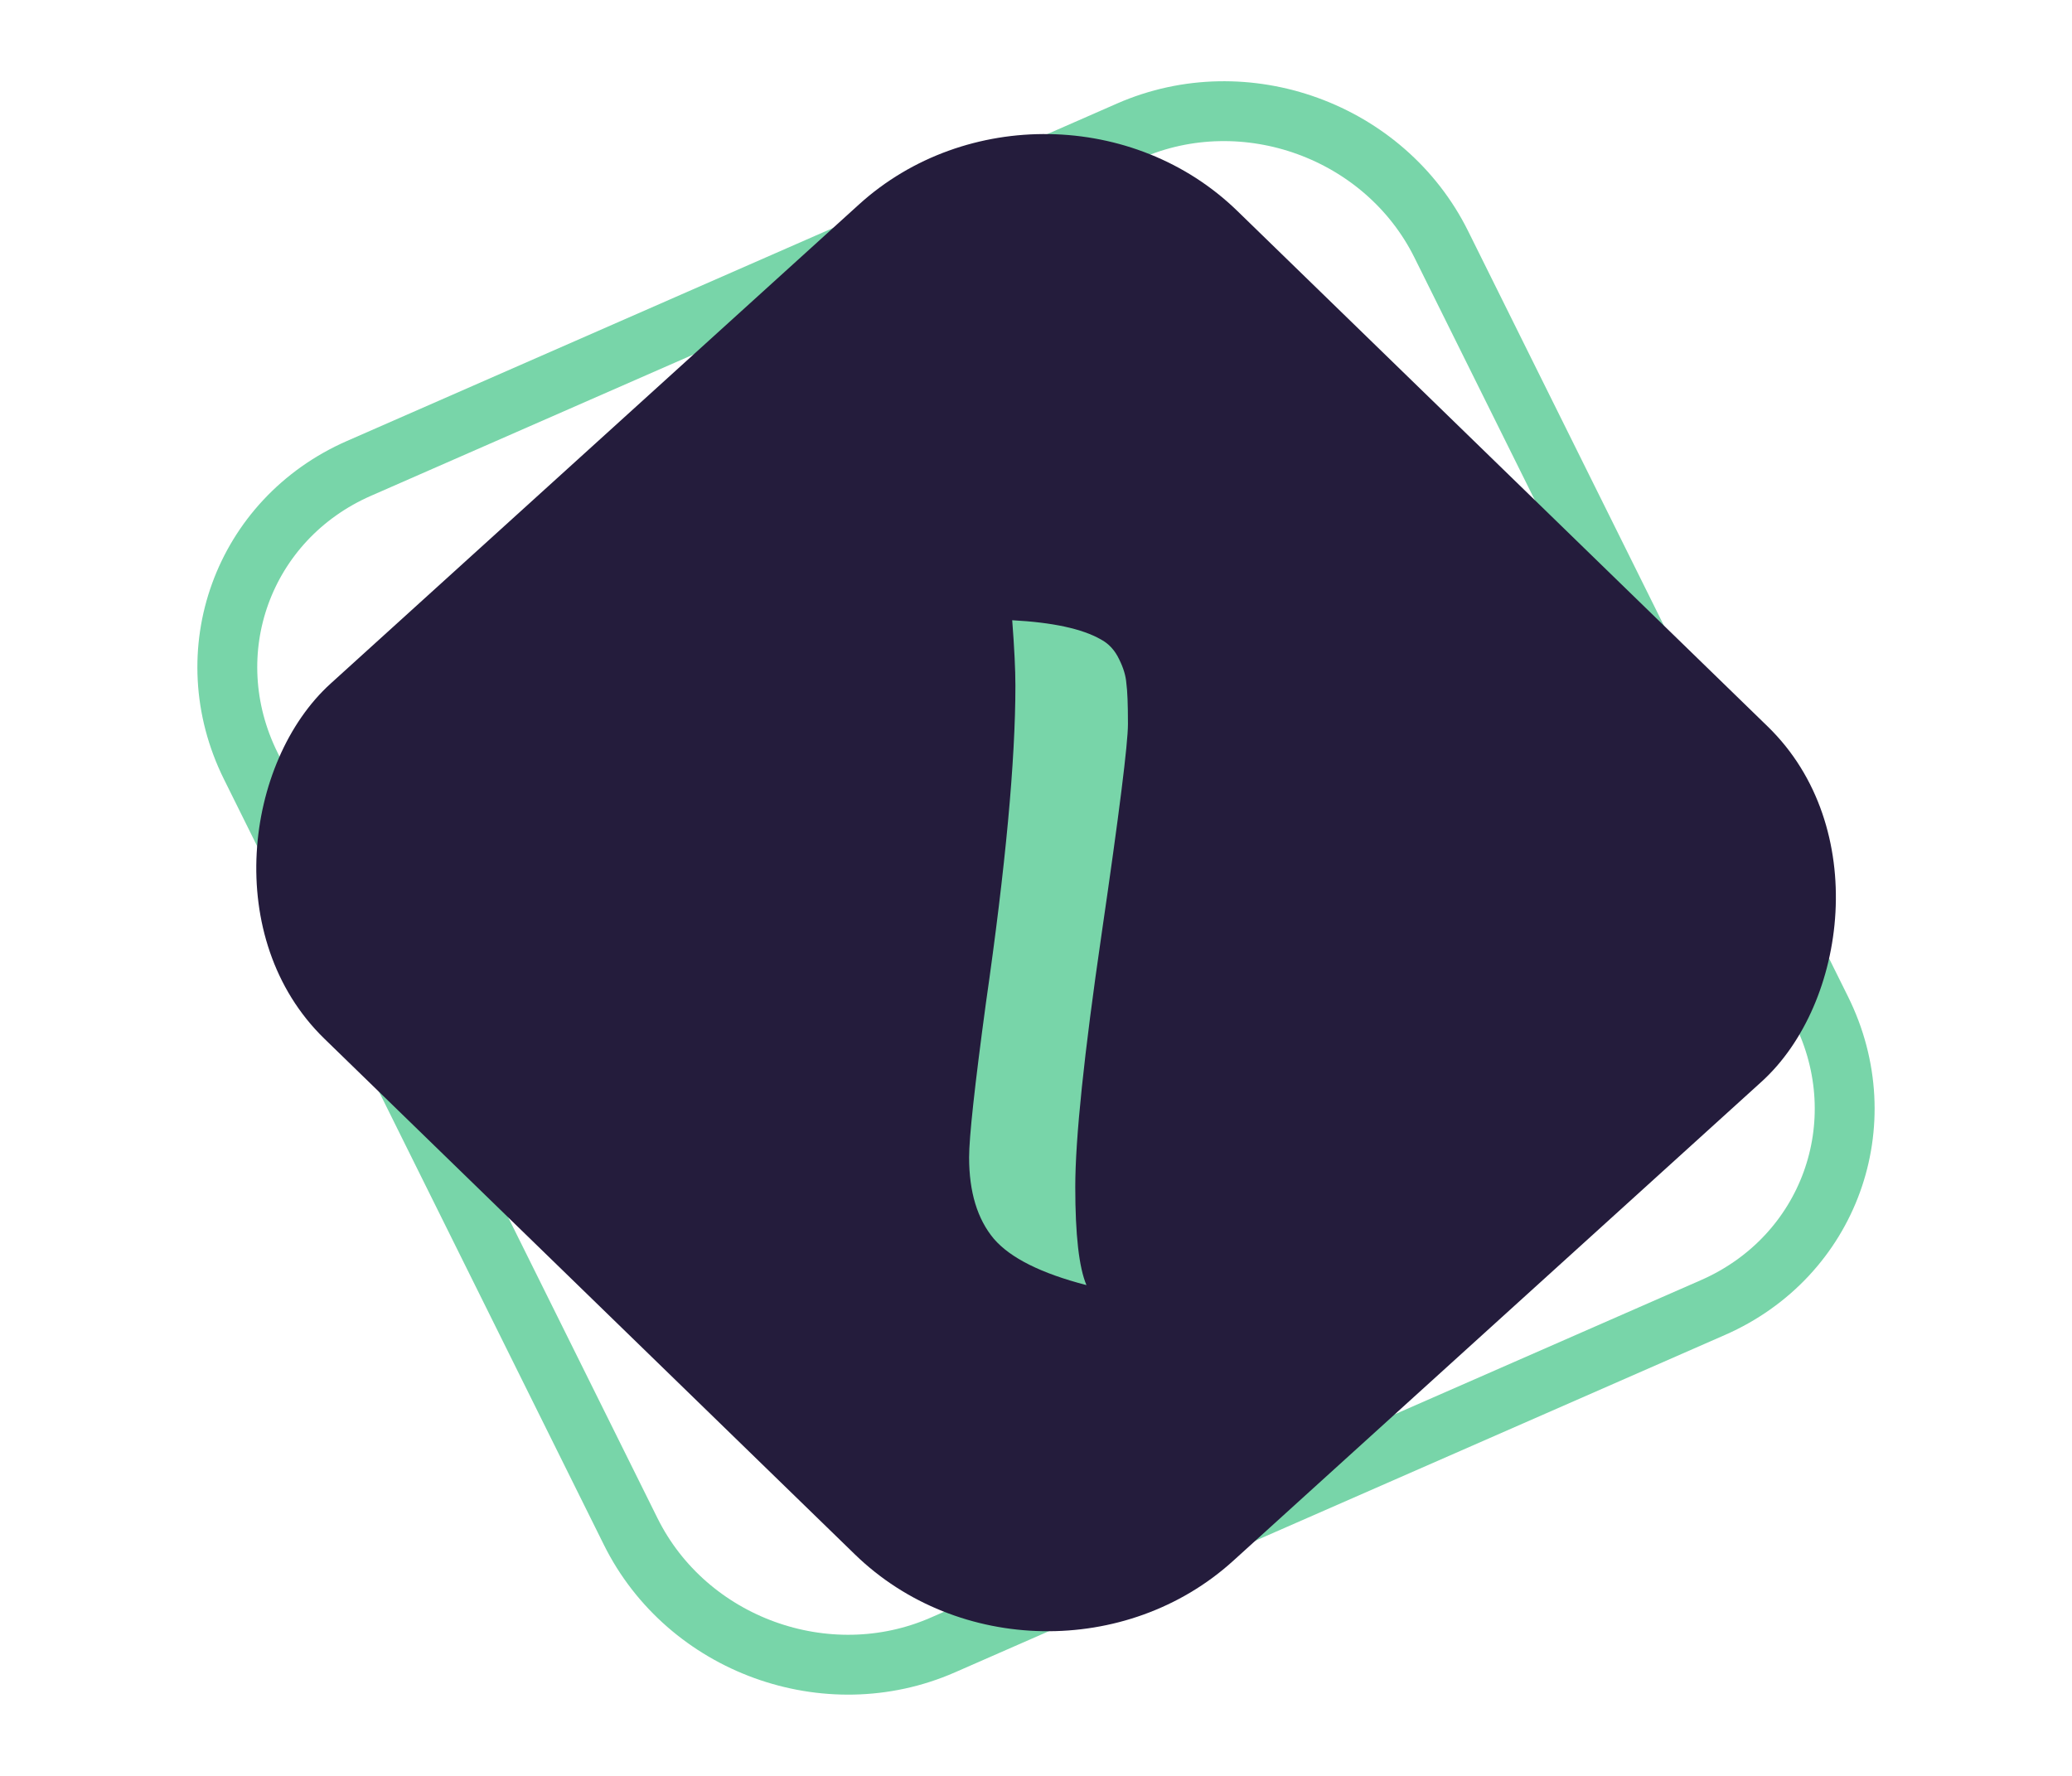
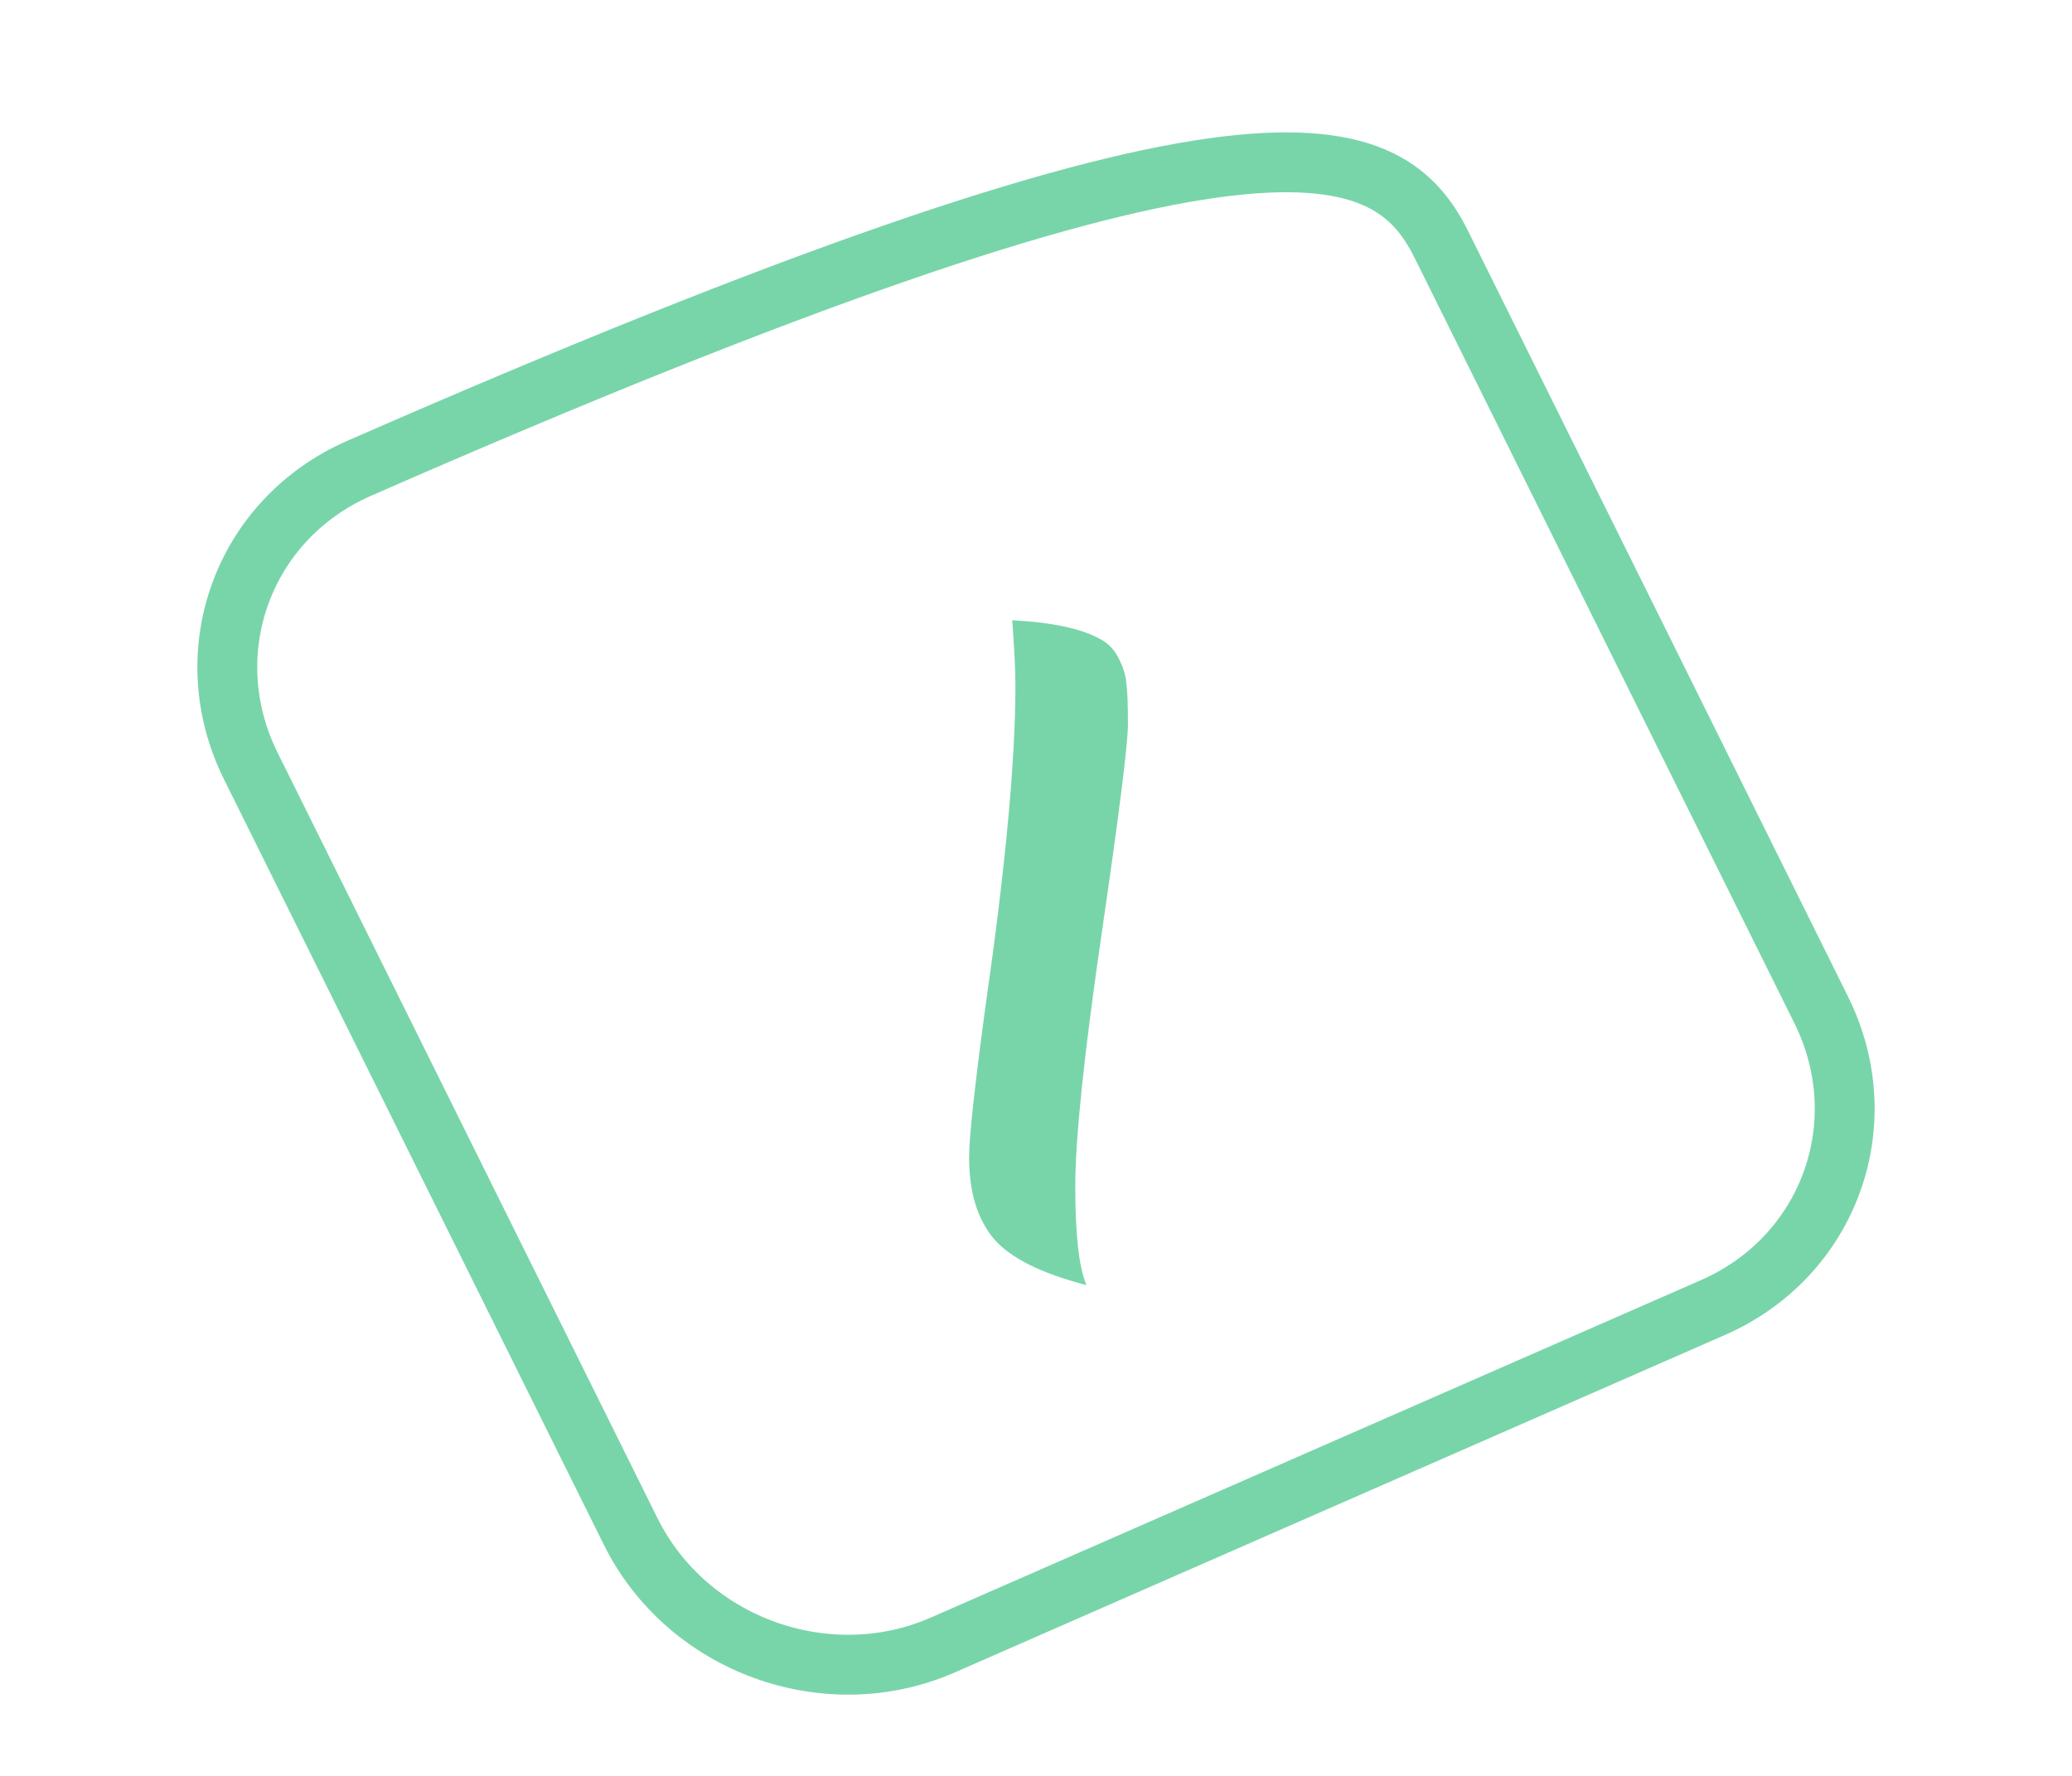
<svg xmlns="http://www.w3.org/2000/svg" width="70" height="60" viewBox="0 0 93 89" fill="none">
-   <path d="M66.811 12.247L85.848 50.61C88.671 56.3 86.244 62.978 80.426 65.528L41.834 82.439C36.017 84.988 29.012 82.442 26.189 76.753L7.152 38.39C4.329 32.7 6.756 26.022 12.574 23.473L51.166 6.561C56.983 4.012 63.988 6.558 66.811 12.247Z" stroke="#78D5A9" stroke-width="3" />
-   <rect width="63.079" height="61.737" rx="13" transform="matrix(0.717 0.697 -0.741 0.672 47.265 1.508)" fill="#241C3C" />
+   <path d="M66.811 12.247L85.848 50.61C88.671 56.3 86.244 62.978 80.426 65.528L41.834 82.439C36.017 84.988 29.012 82.442 26.189 76.753L7.152 38.39C4.329 32.7 6.756 26.022 12.574 23.473C56.983 4.012 63.988 6.558 66.811 12.247Z" stroke="#78D5A9" stroke-width="3" />
  <g filter="url(#filter0_i)">
    <path d="M50.668 29.044C50.881 29.471 51.001 29.87 51.028 30.244C51.081 30.617 51.108 31.297 51.108 32.284C51.108 33.27 50.668 36.777 49.788 42.804C48.908 48.831 48.468 53.057 48.468 55.484C48.468 57.884 48.654 59.524 49.028 60.404C46.761 59.817 45.214 59.044 44.388 58.084C43.561 57.097 43.148 55.737 43.148 54.004C43.148 52.99 43.428 50.417 43.988 46.284C44.974 39.431 45.468 34.124 45.468 30.364C45.468 29.564 45.414 28.471 45.308 27.084C47.334 27.191 48.814 27.511 49.748 28.044C50.148 28.257 50.454 28.59 50.668 29.044Z" fill="#78D5A9" />
  </g>
  <defs>
    <filter id="filter0_i" x="43.148" y="27.084" width="7.96" height="37.32" filterUnits="userSpaceOnUse" color-interpolation-filters="sRGB">
      <feFlood flood-opacity="0" result="BackgroundImageFix" />
      <feBlend mode="normal" in="SourceGraphic" in2="BackgroundImageFix" result="shape" />
      <feColorMatrix in="SourceAlpha" type="matrix" values="0 0 0 0 0 0 0 0 0 0 0 0 0 0 0 0 0 0 127 0" result="hardAlpha" />
      <feOffset dy="4" />
      <feGaussianBlur stdDeviation="2" />
      <feComposite in2="hardAlpha" operator="arithmetic" k2="-1" k3="1" />
      <feColorMatrix type="matrix" values="0 0 0 0 0 0 0 0 0 0 0 0 0 0 0 0 0 0 0.25 0" />
      <feBlend mode="normal" in2="shape" result="effect1_innerShadow" />
    </filter>
  </defs>
</svg>